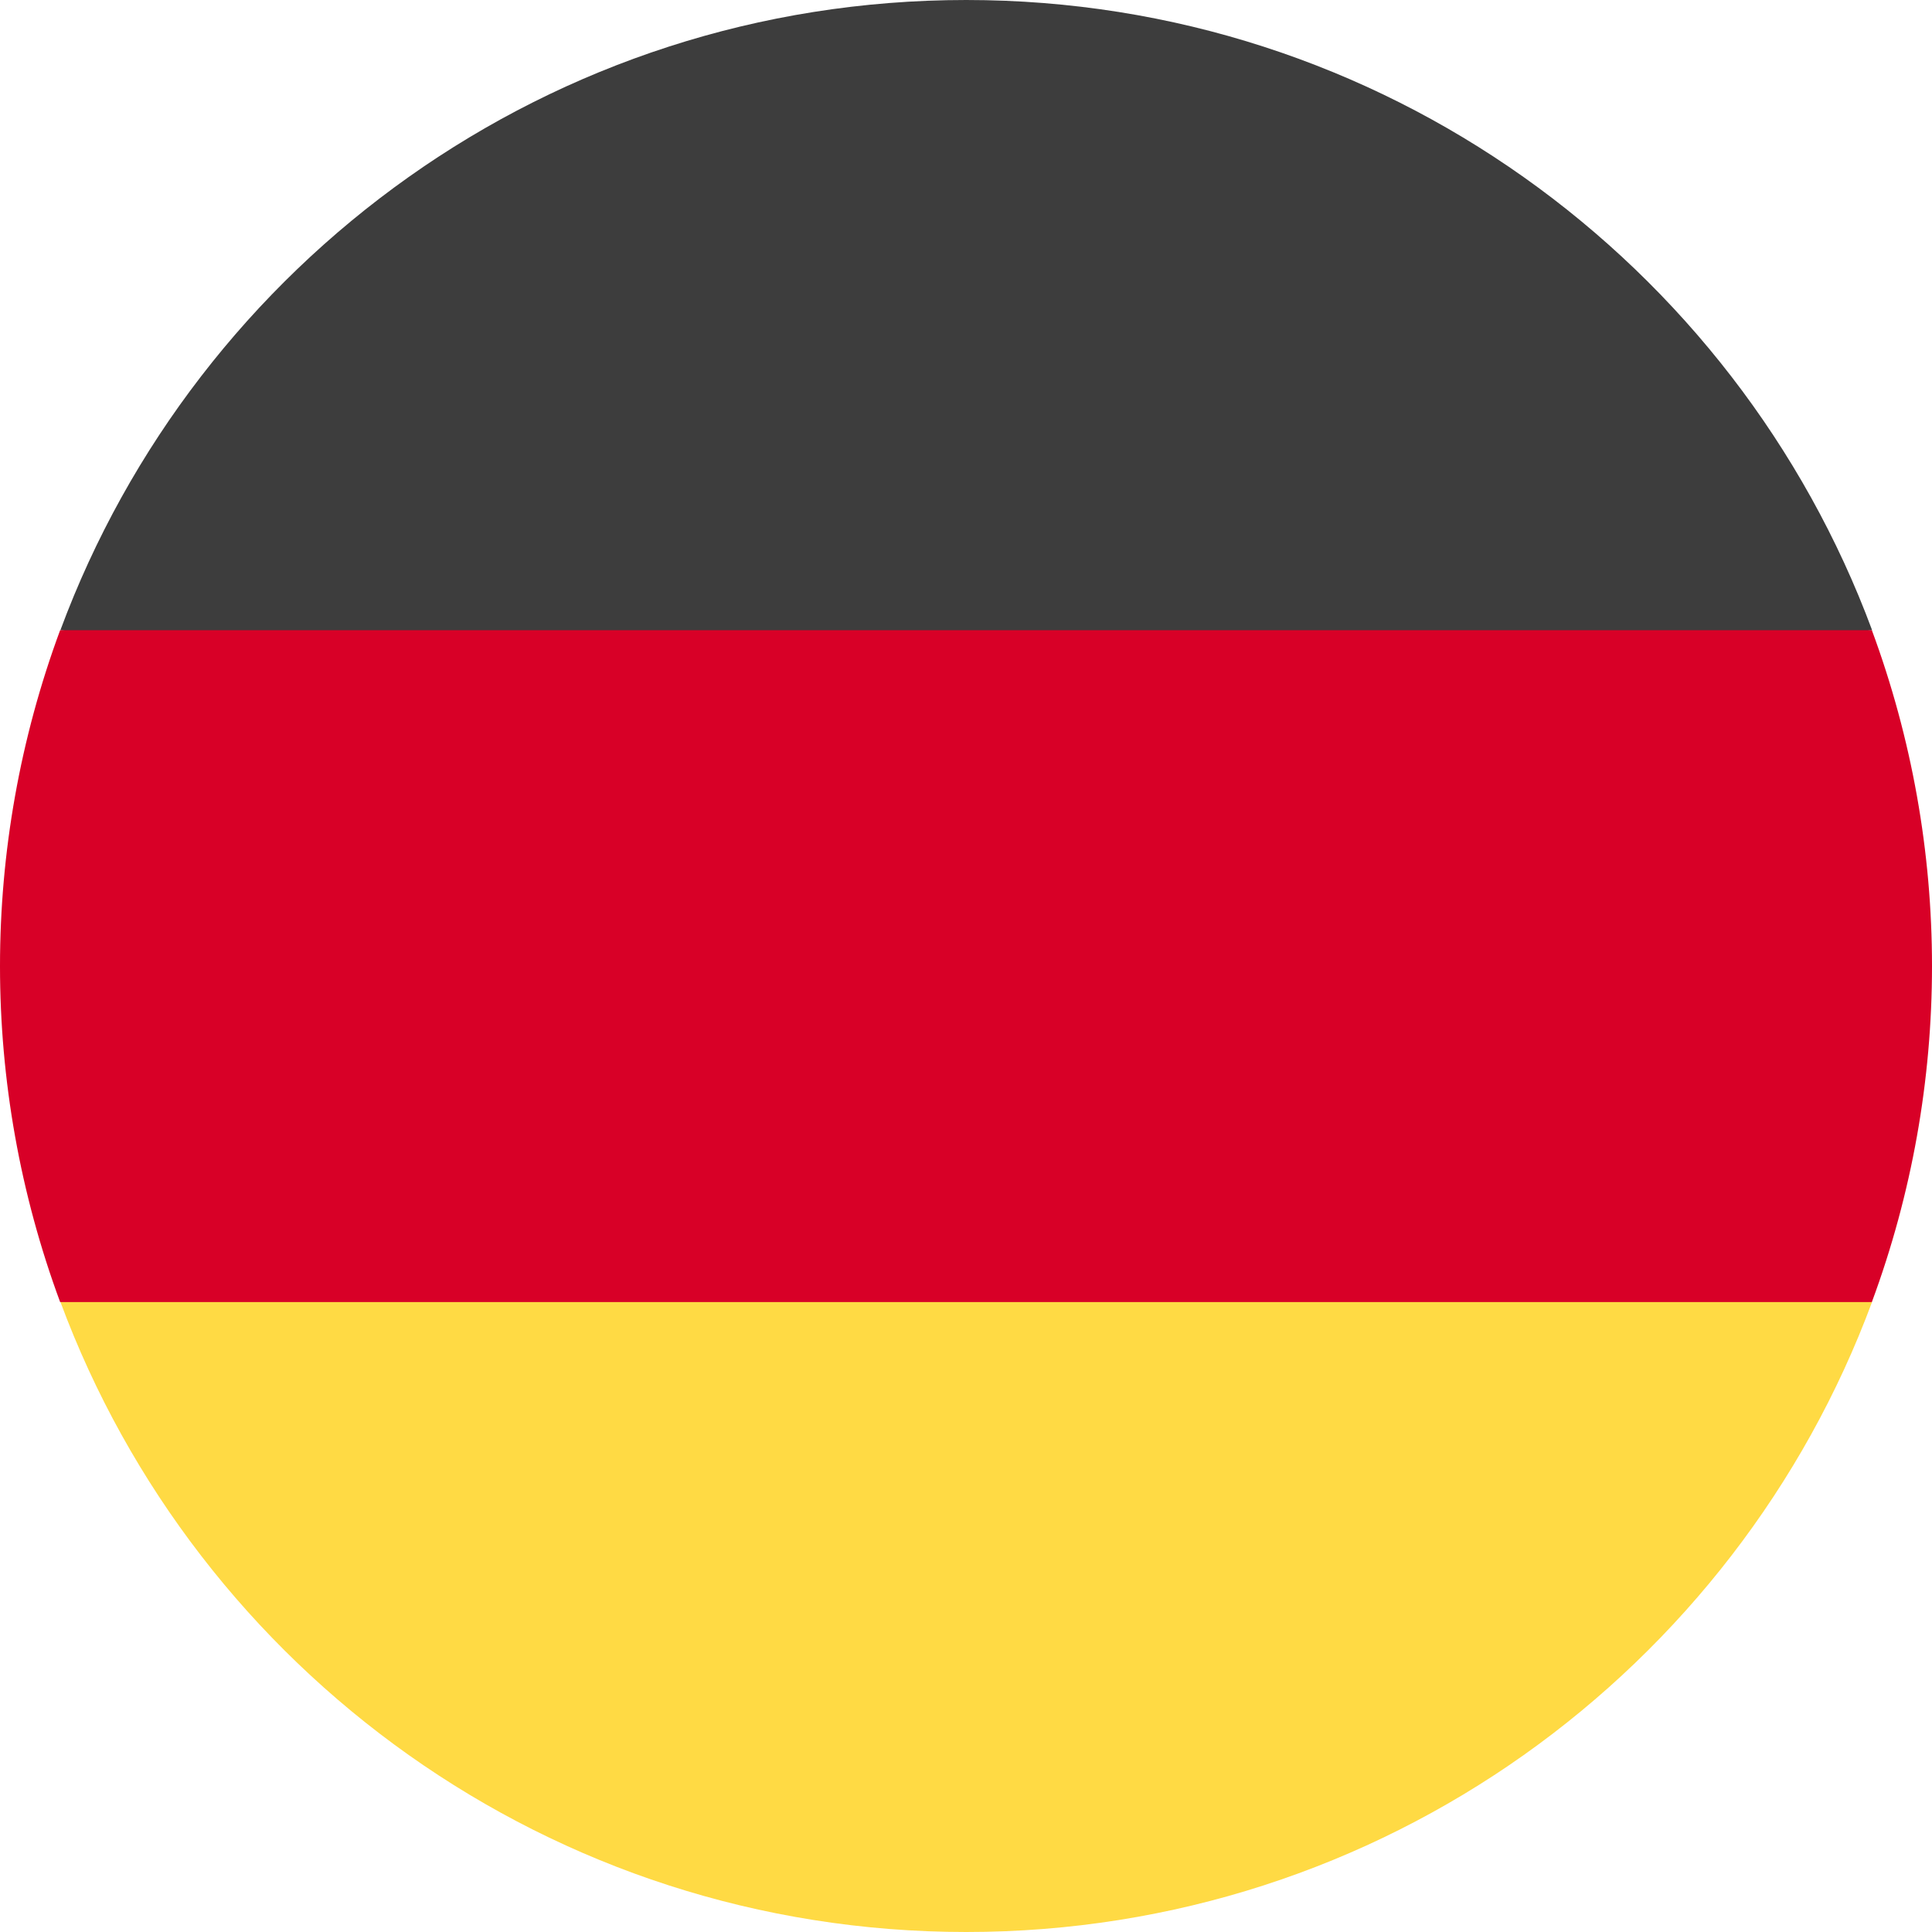
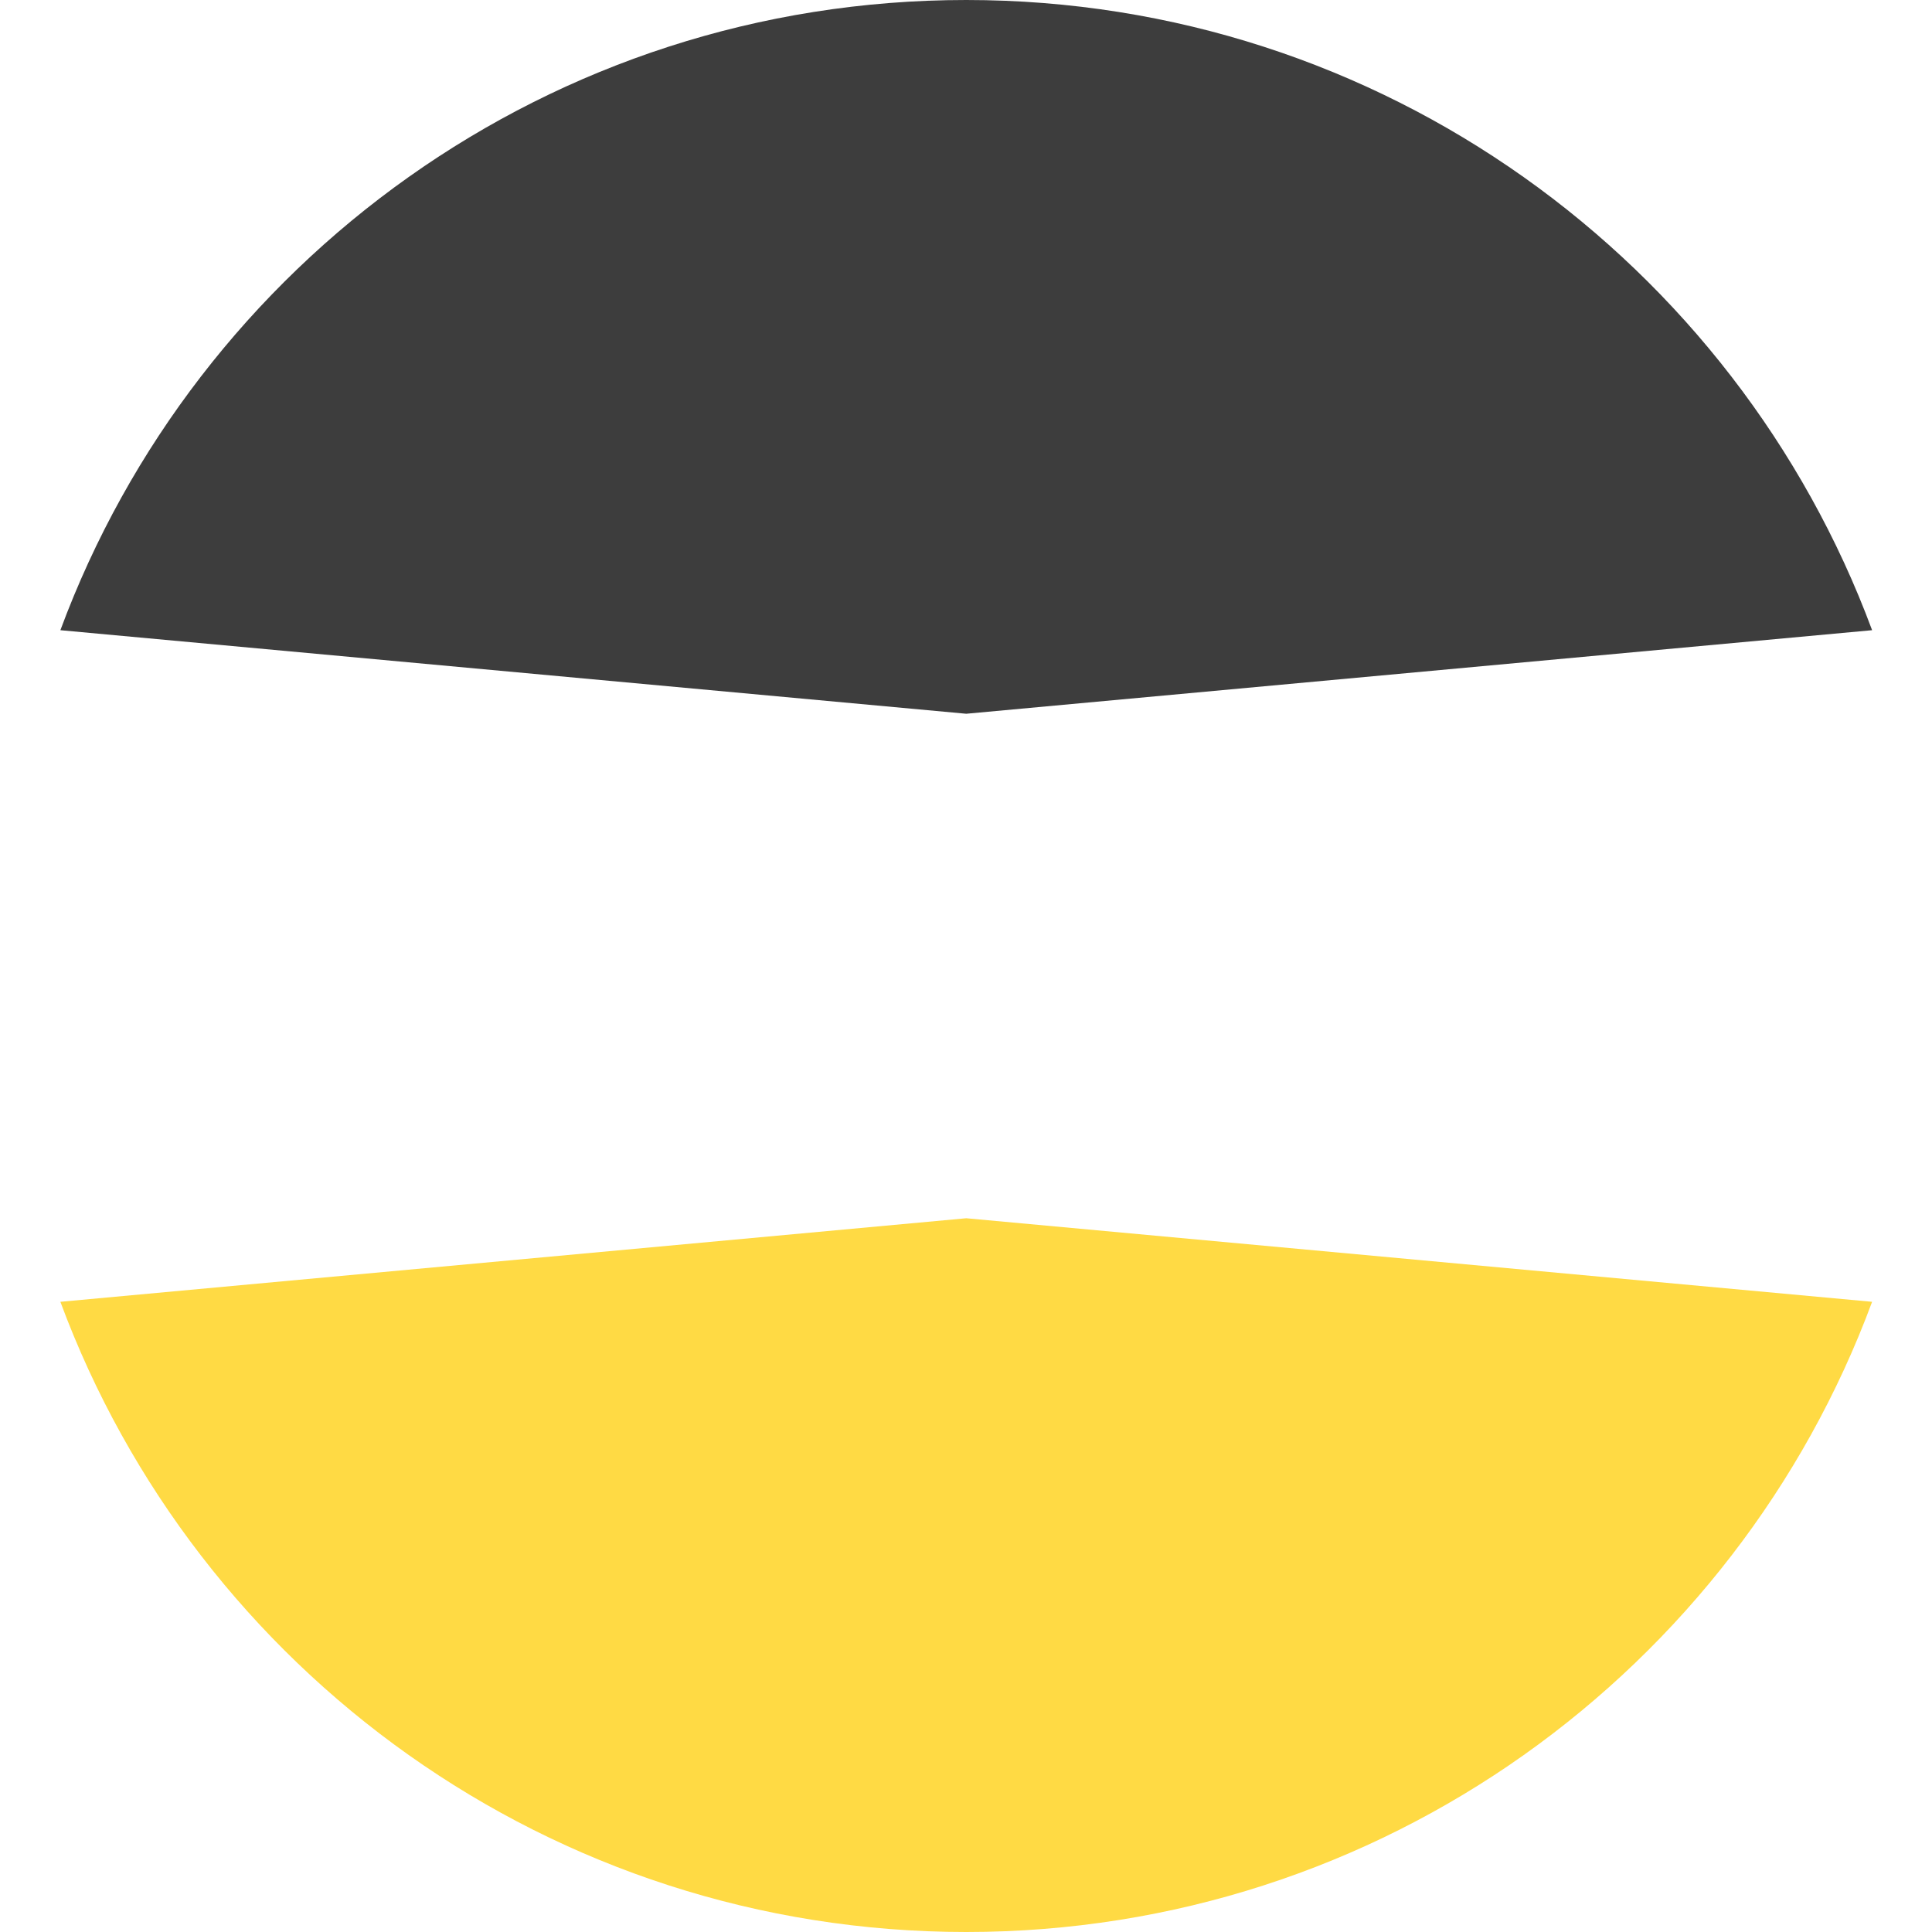
<svg xmlns="http://www.w3.org/2000/svg" width="16" height="16" viewBox="0 0 16 16" fill="none">
  <g clip-path="url(#clip0_1086_5624)">
    <path d="M0.5 10.781C1.63 13.831 4.562 16 8.002 16C11.442 16 14.374 13.831 15.504 10.781L8.002 10.089L0.5 10.781Z" fill="#FFDA44" />
    <path d="M8.002 0C4.562 0 1.63 2.169 0.5 5.219L8.002 5.911L15.504 5.219C14.374 2.173 11.442 0 8.002 0Z" fill="#3D3D3D" />
-     <path d="M0.498 5.219C-0.166 7.014 -0.166 8.988 0.498 10.783H15.502C16.166 8.988 16.166 7.014 15.502 5.219H0.498Z" fill="#D80027" />
  </g>
  <defs>
    <clipPath id="clip0_1086_5624">
      <rect width="16" height="16" fill="white" />
    </clipPath>
  </defs>
</svg>